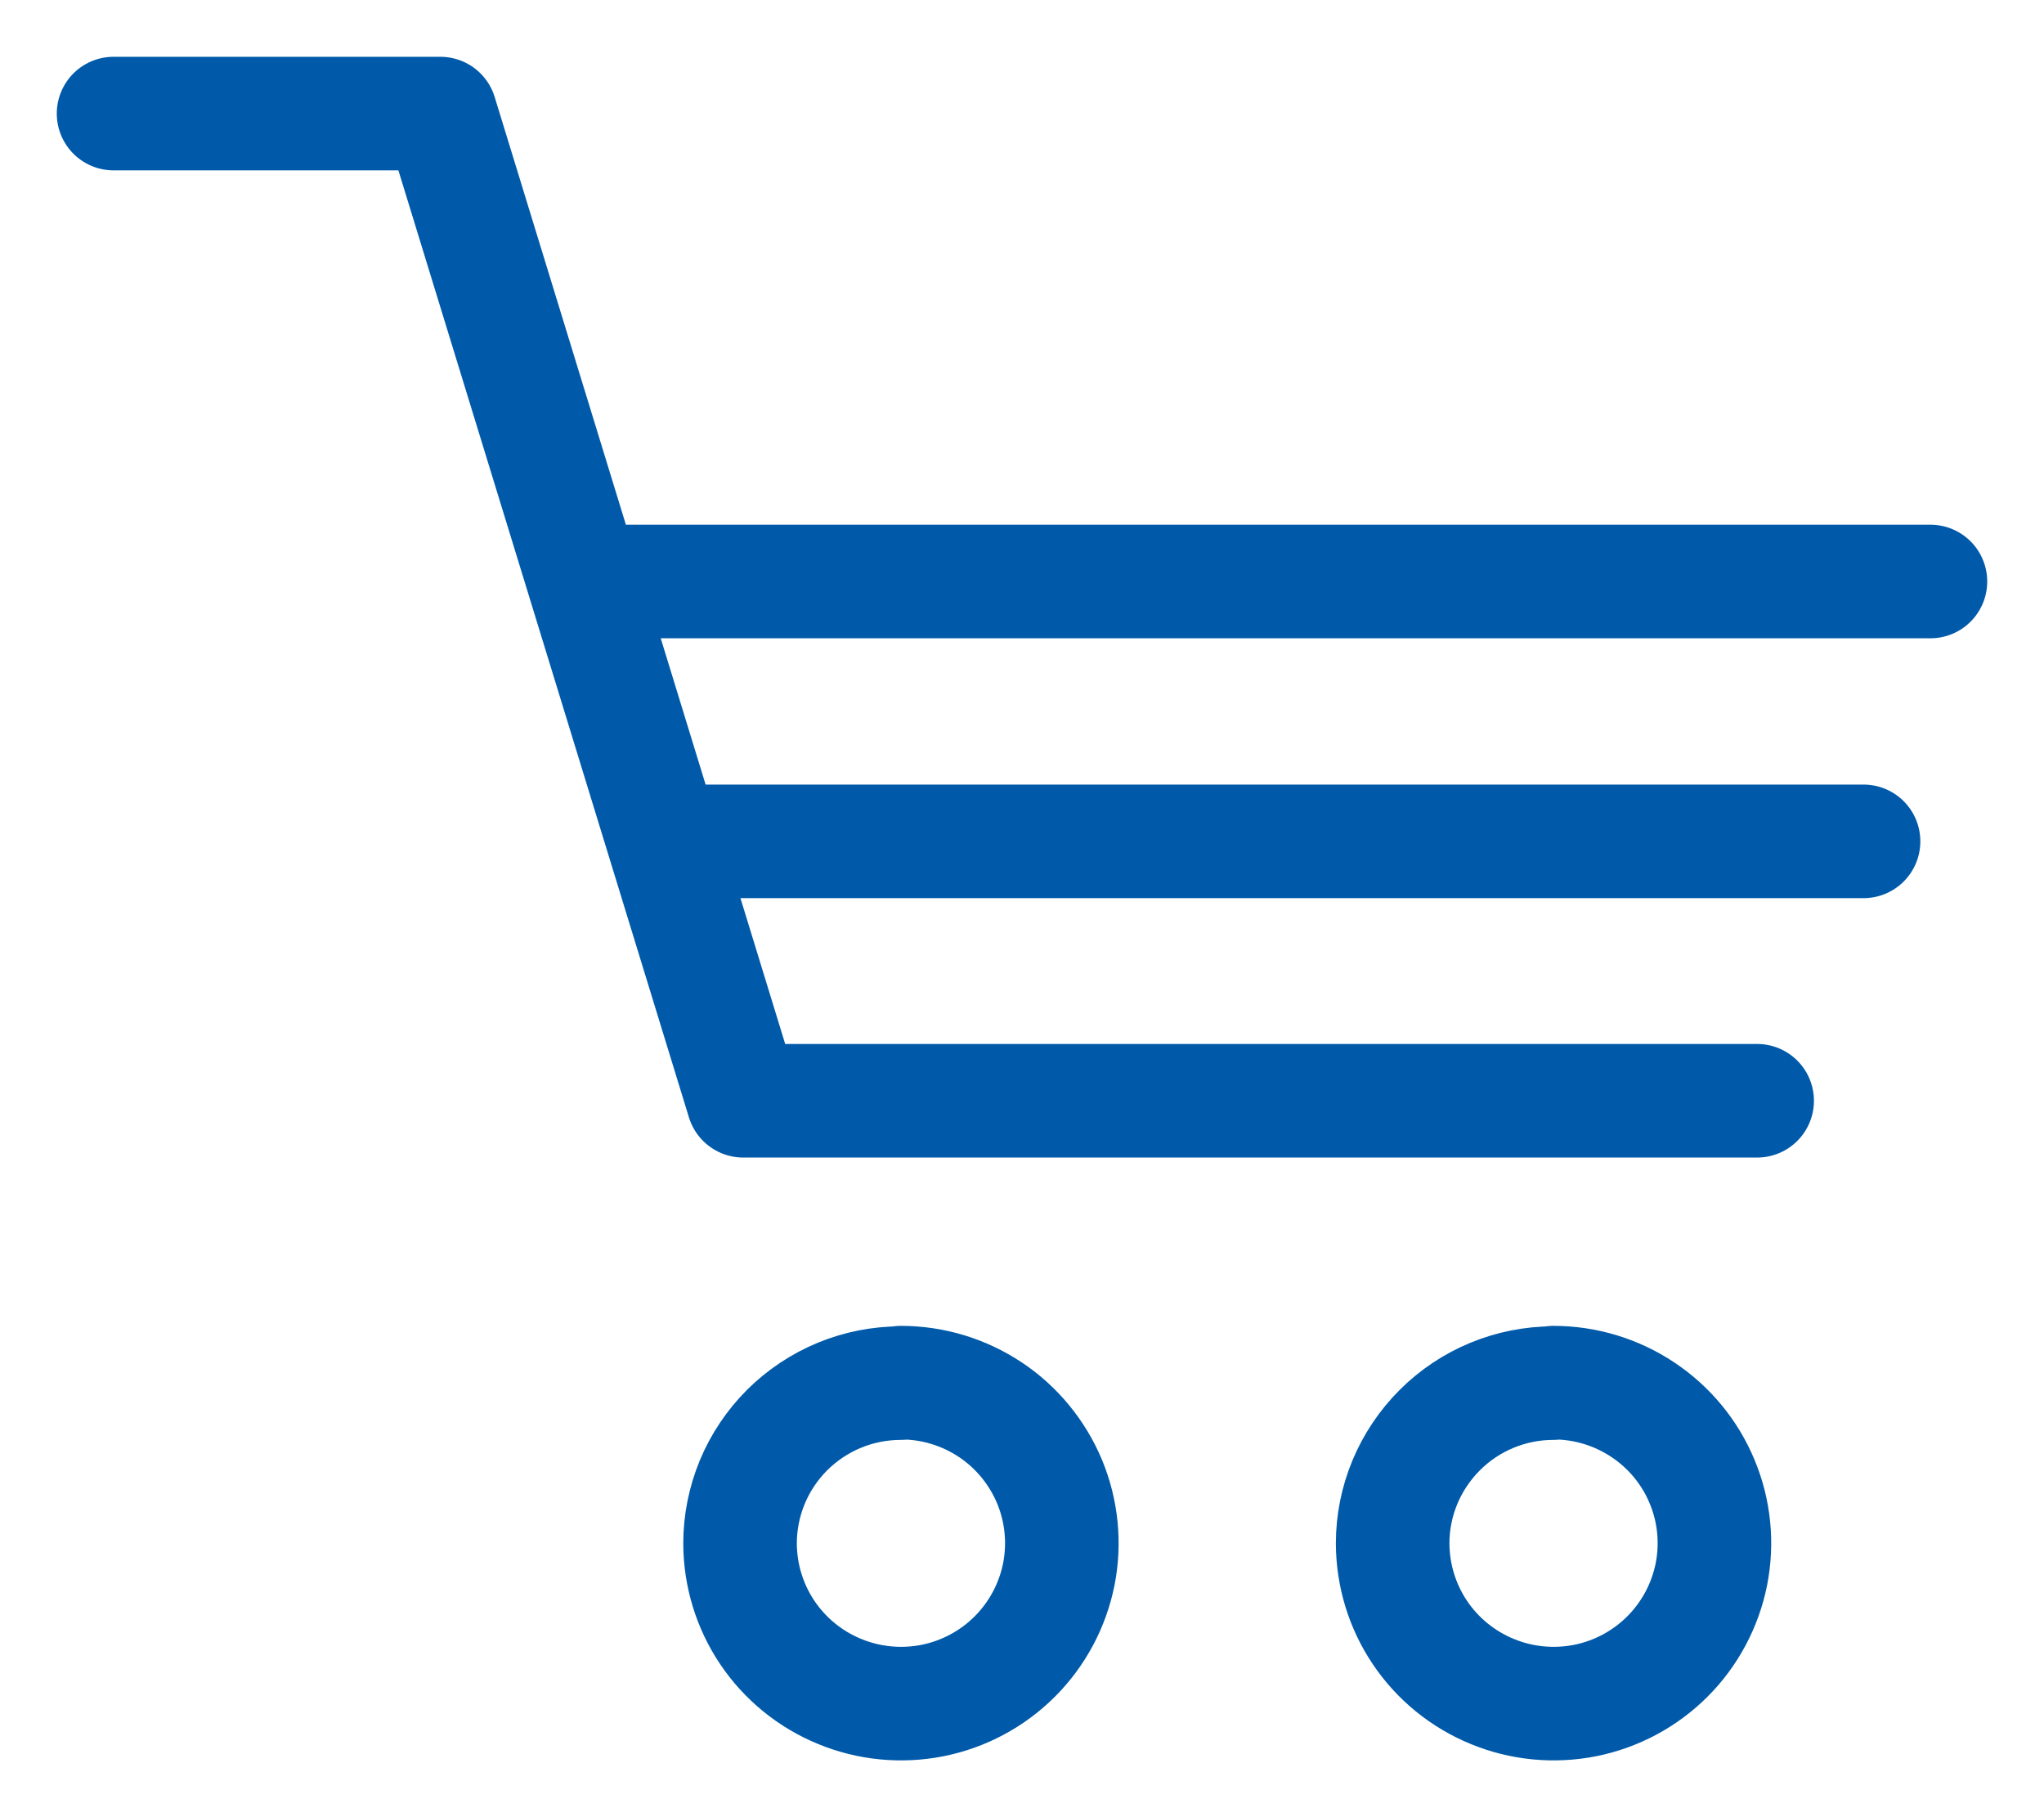
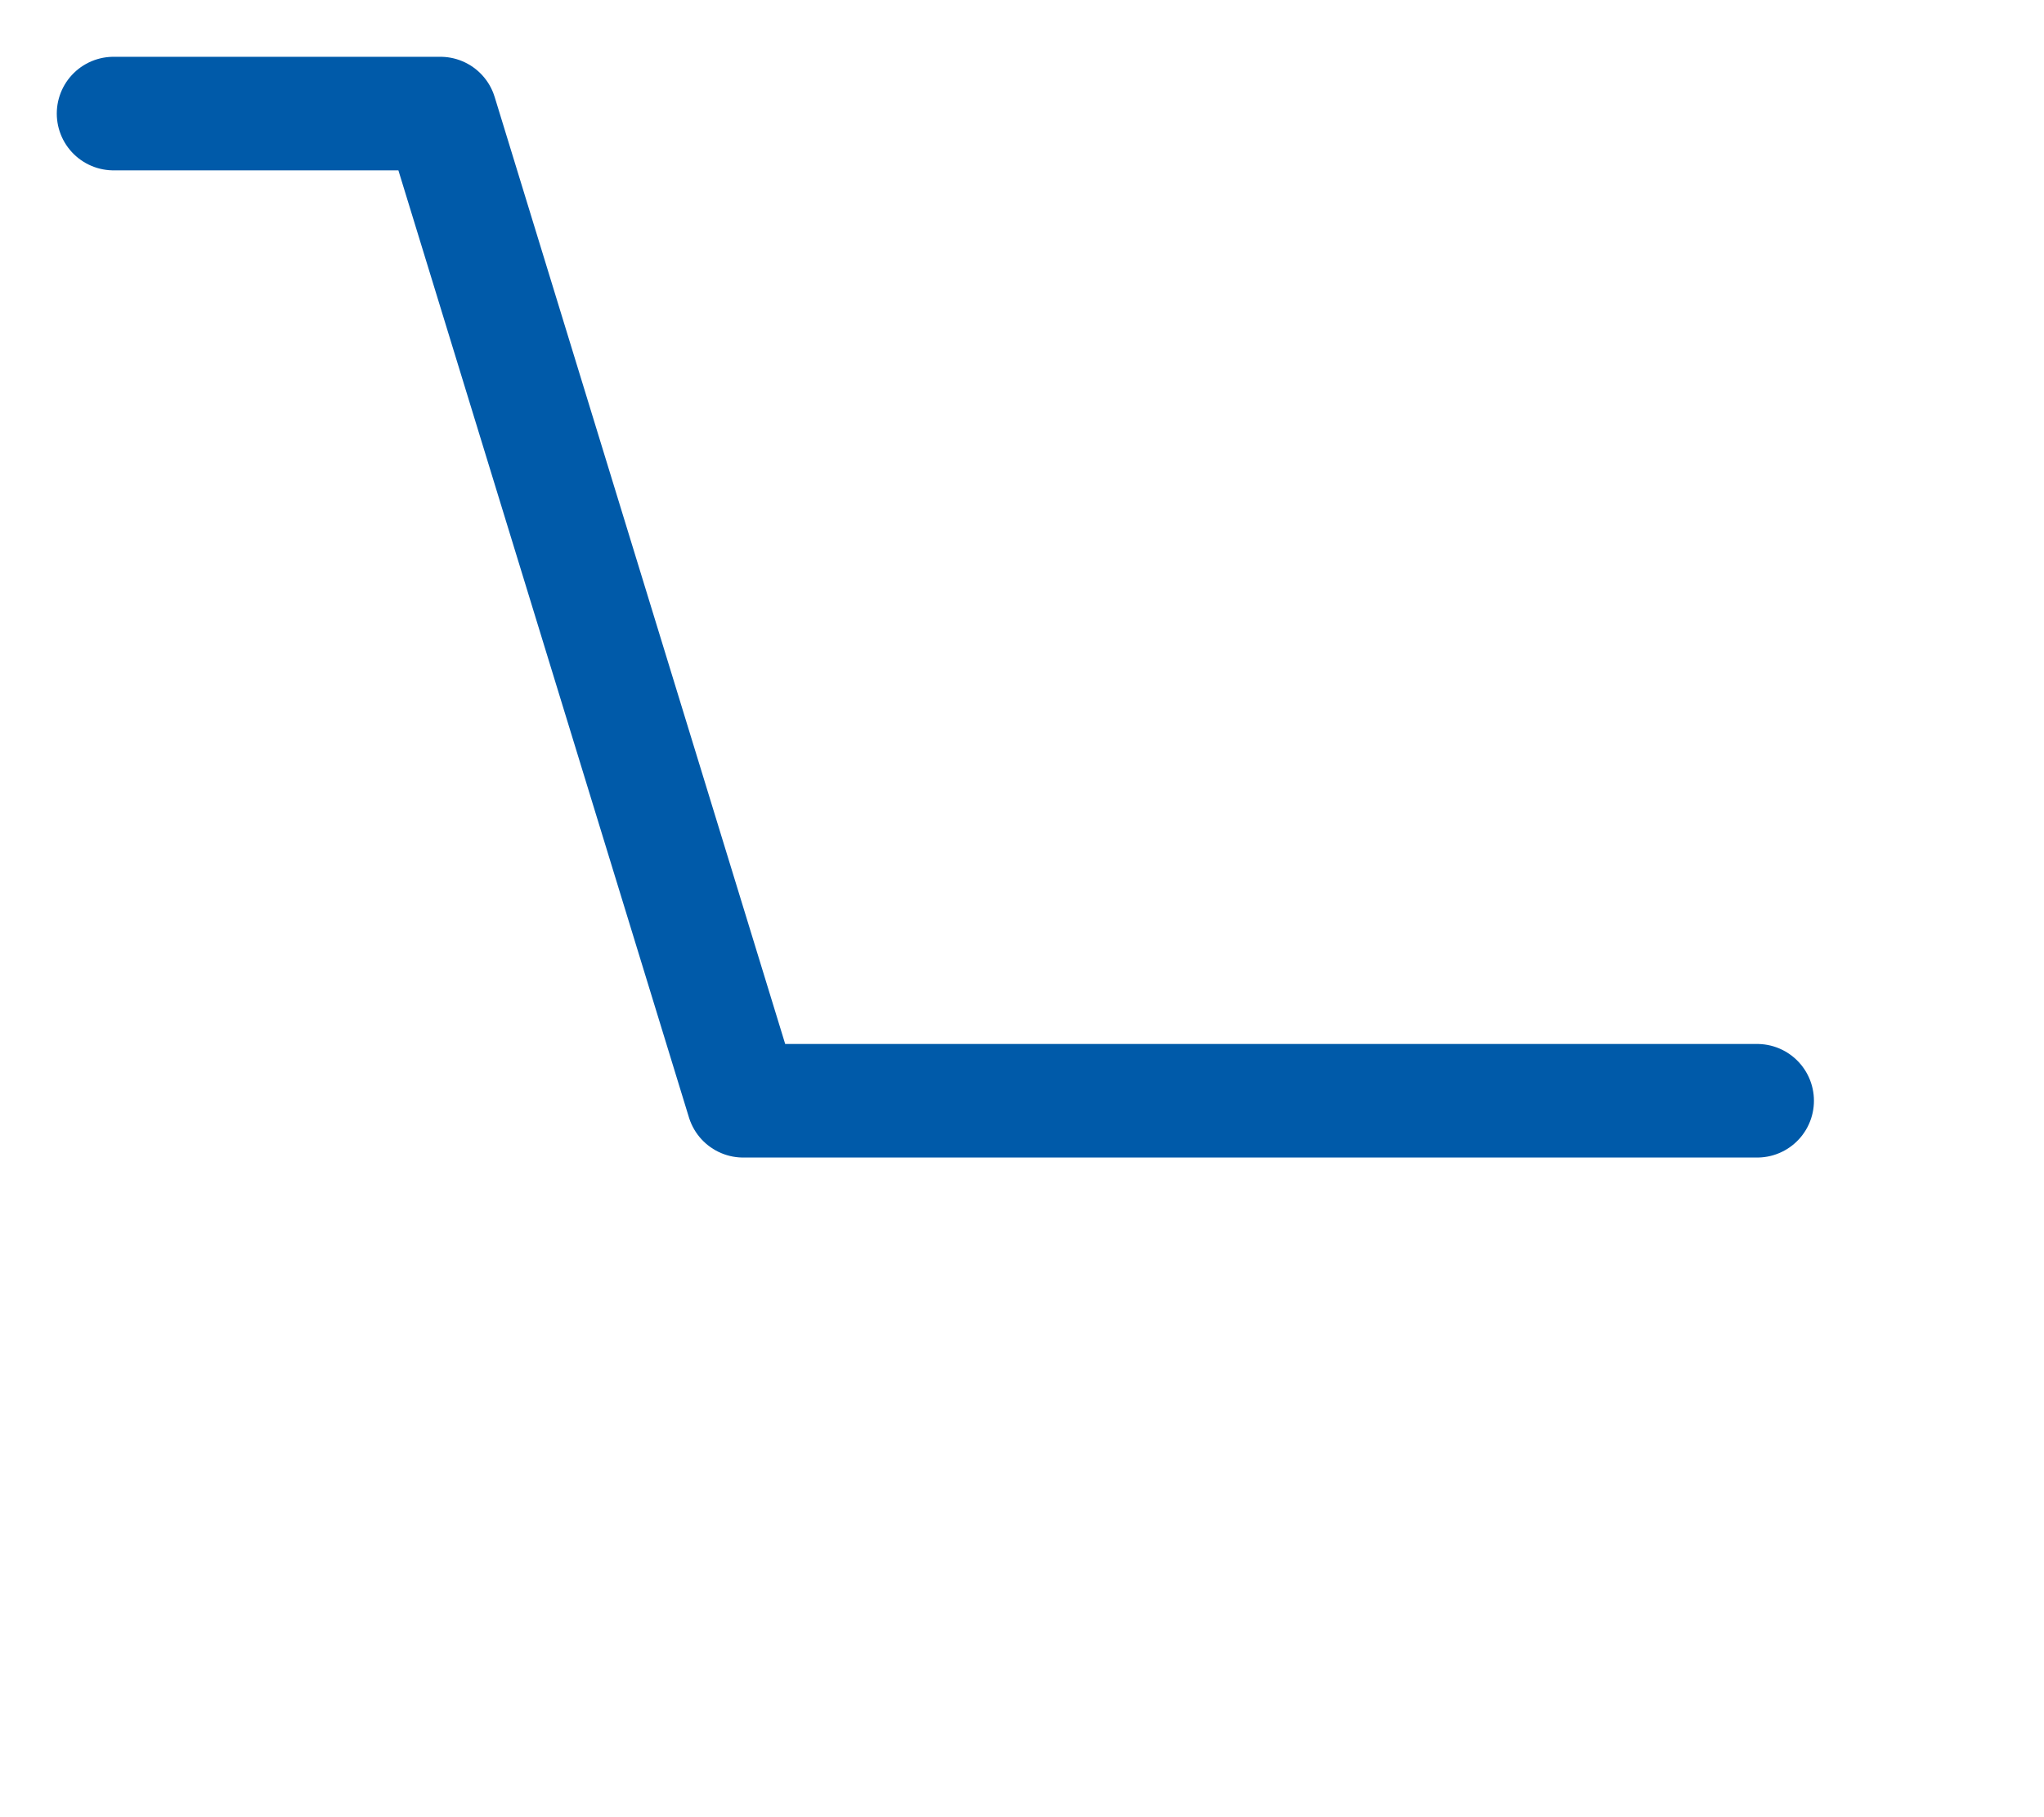
<svg xmlns="http://www.w3.org/2000/svg" width="18" height="16" viewBox="0 0 18 16" fill="none">
-   <path d="M7.934 12.174C8.214 12.174 8.488 12.257 8.721 12.412C8.954 12.567 9.135 12.788 9.243 13.046C9.35 13.304 9.378 13.588 9.324 13.862C9.269 14.136 9.134 14.388 8.937 14.585C8.739 14.783 8.487 14.918 8.212 14.973C7.937 15.027 7.653 15 7.394 14.893C7.135 14.787 6.913 14.606 6.757 14.374C6.601 14.142 6.518 13.869 6.517 13.59C6.517 13.404 6.554 13.221 6.625 13.049C6.696 12.878 6.801 12.722 6.932 12.591C7.064 12.46 7.22 12.356 7.392 12.285C7.564 12.214 7.748 12.178 7.934 12.178V12.174Z" stroke="#005AA9" stroke-linecap="round" stroke-linejoin="round" />
-   <path d="M13.68 12.174C13.96 12.174 14.234 12.257 14.467 12.412C14.7 12.567 14.882 12.787 14.989 13.045C15.097 13.303 15.125 13.587 15.071 13.861C15.016 14.135 14.882 14.387 14.684 14.585C14.486 14.783 14.234 14.918 13.959 14.973C13.684 15.027 13.4 15 13.141 14.893C12.882 14.787 12.66 14.606 12.504 14.374C12.348 14.142 12.265 13.869 12.264 13.59C12.264 13.215 12.414 12.857 12.679 12.592C12.944 12.327 13.304 12.178 13.68 12.178V12.174Z" stroke="#005AA9" stroke-linecap="round" stroke-linejoin="round" />
  <path d="M1 1H3.878L6.545 9.692H15.474" stroke="#005AA9" stroke-linecap="round" stroke-linejoin="round" />
-   <path d="M6.041 7.408H16.411" stroke="#005AA9" stroke-linecap="round" stroke-linejoin="round" />
-   <path d="M5.353 5.12H17" stroke="#005AA9" stroke-linecap="round" stroke-linejoin="round" />
</svg>